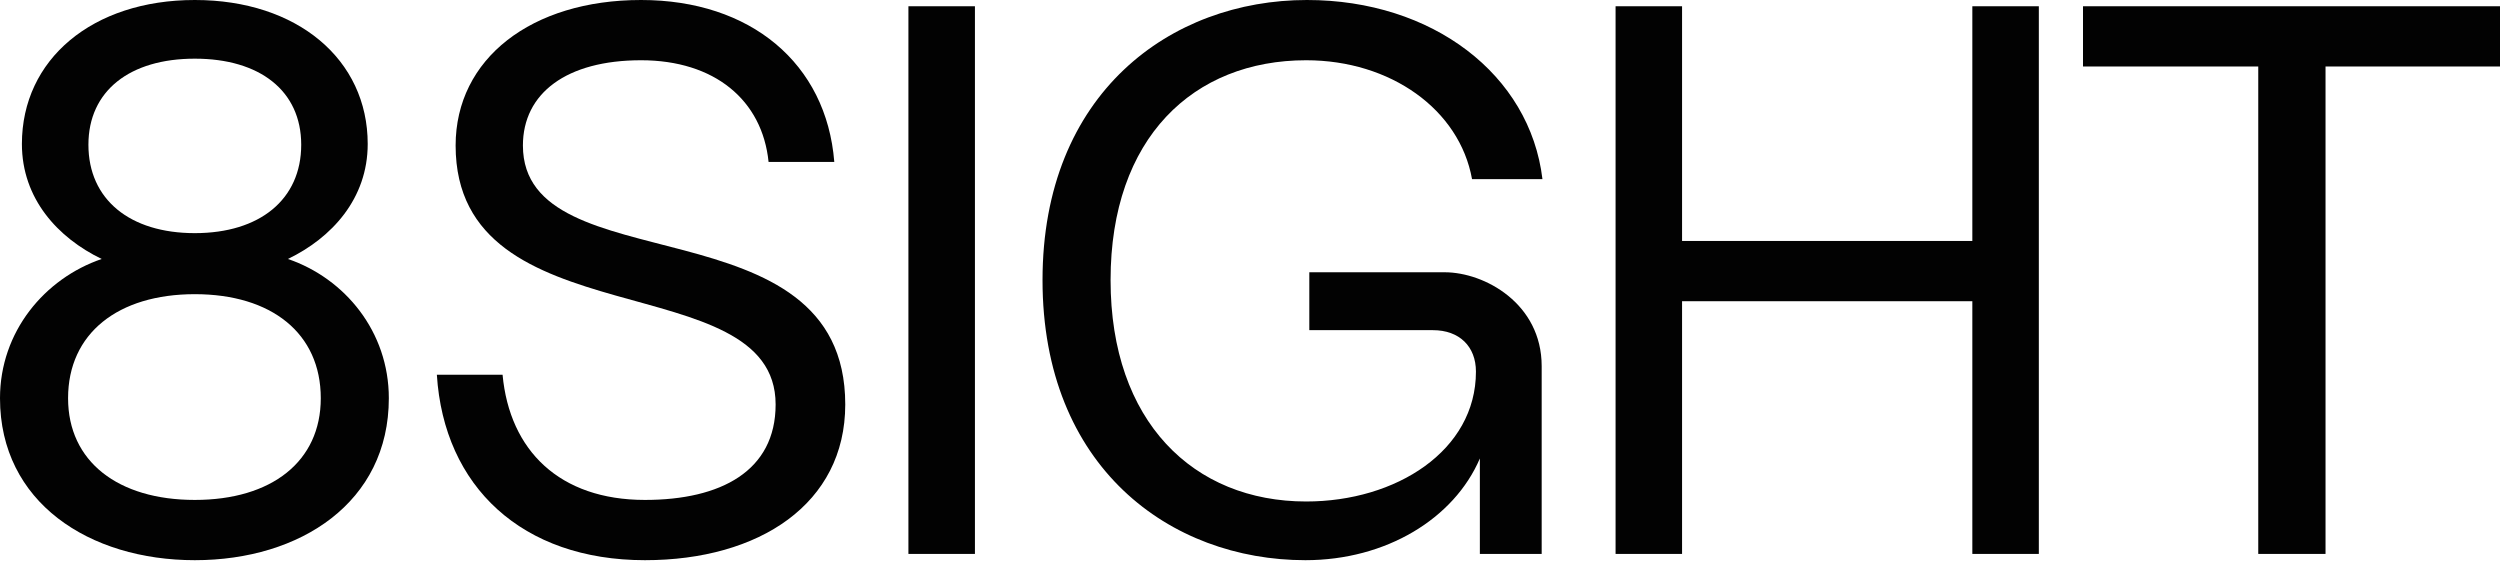
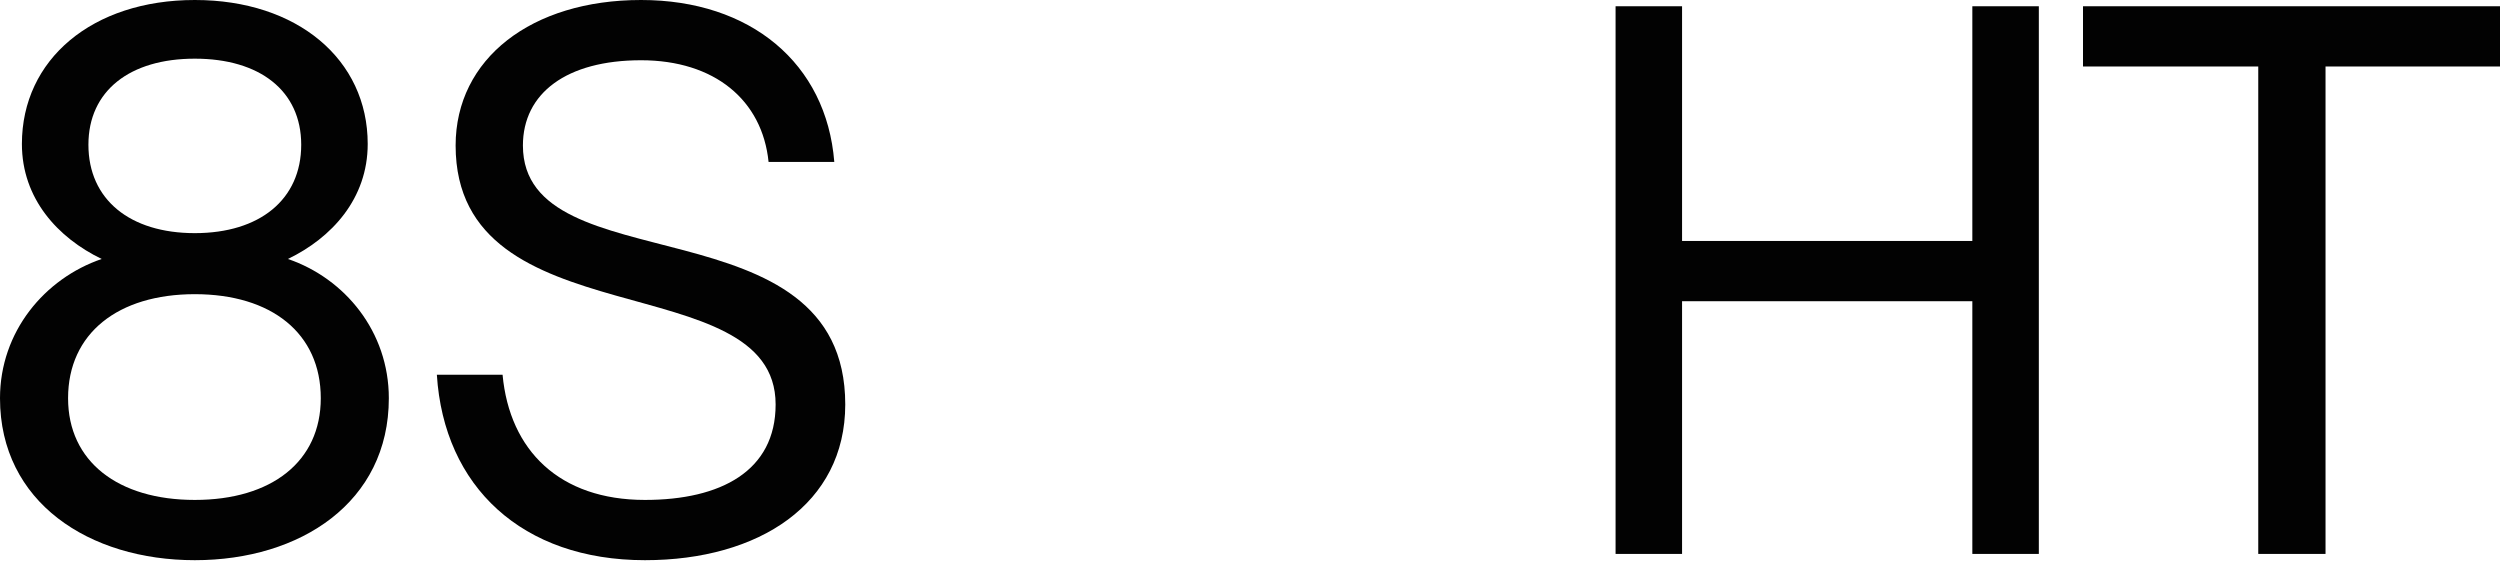
<svg xmlns="http://www.w3.org/2000/svg" width="109" height="25" viewBox="0 0 109 25" fill="none">
  <path d="M8.494 24.424C13.099 24.424 16.953 21.899 16.953 17.363C16.953 14.463 15.043 12.143 12.553 11.291C14.463 10.37 16.032 8.664 16.032 6.276C16.032 2.592 12.962 0 8.494 0C4.025 0 0.955 2.592 0.955 6.276C0.955 8.664 2.524 10.37 4.434 11.291C1.944 12.143 0 14.463 0 17.363C0 21.899 3.889 24.424 8.494 24.424ZM8.494 10.165C5.662 10.165 3.855 8.698 3.855 6.311C3.855 3.957 5.662 2.558 8.494 2.558C11.325 2.558 13.133 3.957 13.133 6.311C13.133 8.698 11.325 10.165 8.494 10.165ZM8.494 21.797C5.151 21.797 2.968 20.125 2.968 17.363C2.968 14.531 5.151 12.826 8.494 12.826C11.836 12.826 13.986 14.531 13.986 17.363C13.986 20.125 11.836 21.797 8.494 21.797Z" fill="#020202" />
  <path d="M28.12 24.424C33.1 24.424 36.853 21.968 36.853 17.635C36.853 8.664 22.799 12.45 22.799 6.345C22.799 4.059 24.709 2.627 27.95 2.627C31.156 2.627 33.237 4.366 33.51 7.061H36.375C36.034 2.763 32.725 0 27.95 0C23.174 0 19.865 2.558 19.865 6.345C19.865 14.872 33.817 11.495 33.817 17.635C33.817 20.535 31.429 21.797 28.12 21.797C24.402 21.797 22.219 19.648 21.912 16.339H19.047C19.354 21.217 22.765 24.424 28.12 24.424Z" fill="#020202" />
-   <path d="M39.607 24.151H42.507V0.273H39.607V24.151Z" fill="#020202" />
-   <path d="M56.915 24.424C60.428 24.424 63.396 22.616 64.522 19.989V24.151H67.217V15.964C67.217 13.235 64.727 11.871 62.987 11.871H57.086V14.395H62.475C63.635 14.395 64.351 15.111 64.351 16.203C64.351 19.648 60.872 21.865 56.949 21.865C52.037 21.865 48.421 18.386 48.421 12.212C48.421 6.004 52.037 2.627 56.949 2.627C60.633 2.627 63.635 4.776 64.181 7.811H67.251C66.705 3.241 62.441 0 56.983 0C51.048 0 45.454 4.059 45.454 12.212C45.454 20.364 51.014 24.424 56.915 24.424Z" fill="#020202" />
  <path d="M85.994 0.273V10.506H73.338V0.273H70.439V24.151H73.338V13.133H85.994V24.151H88.893V0.273H85.994Z" fill="#020202" />
  <path d="M98.46 24.151H101.393V2.899H109V0.273H90.819V2.899H98.46V24.151Z" fill="#020202" />
</svg>